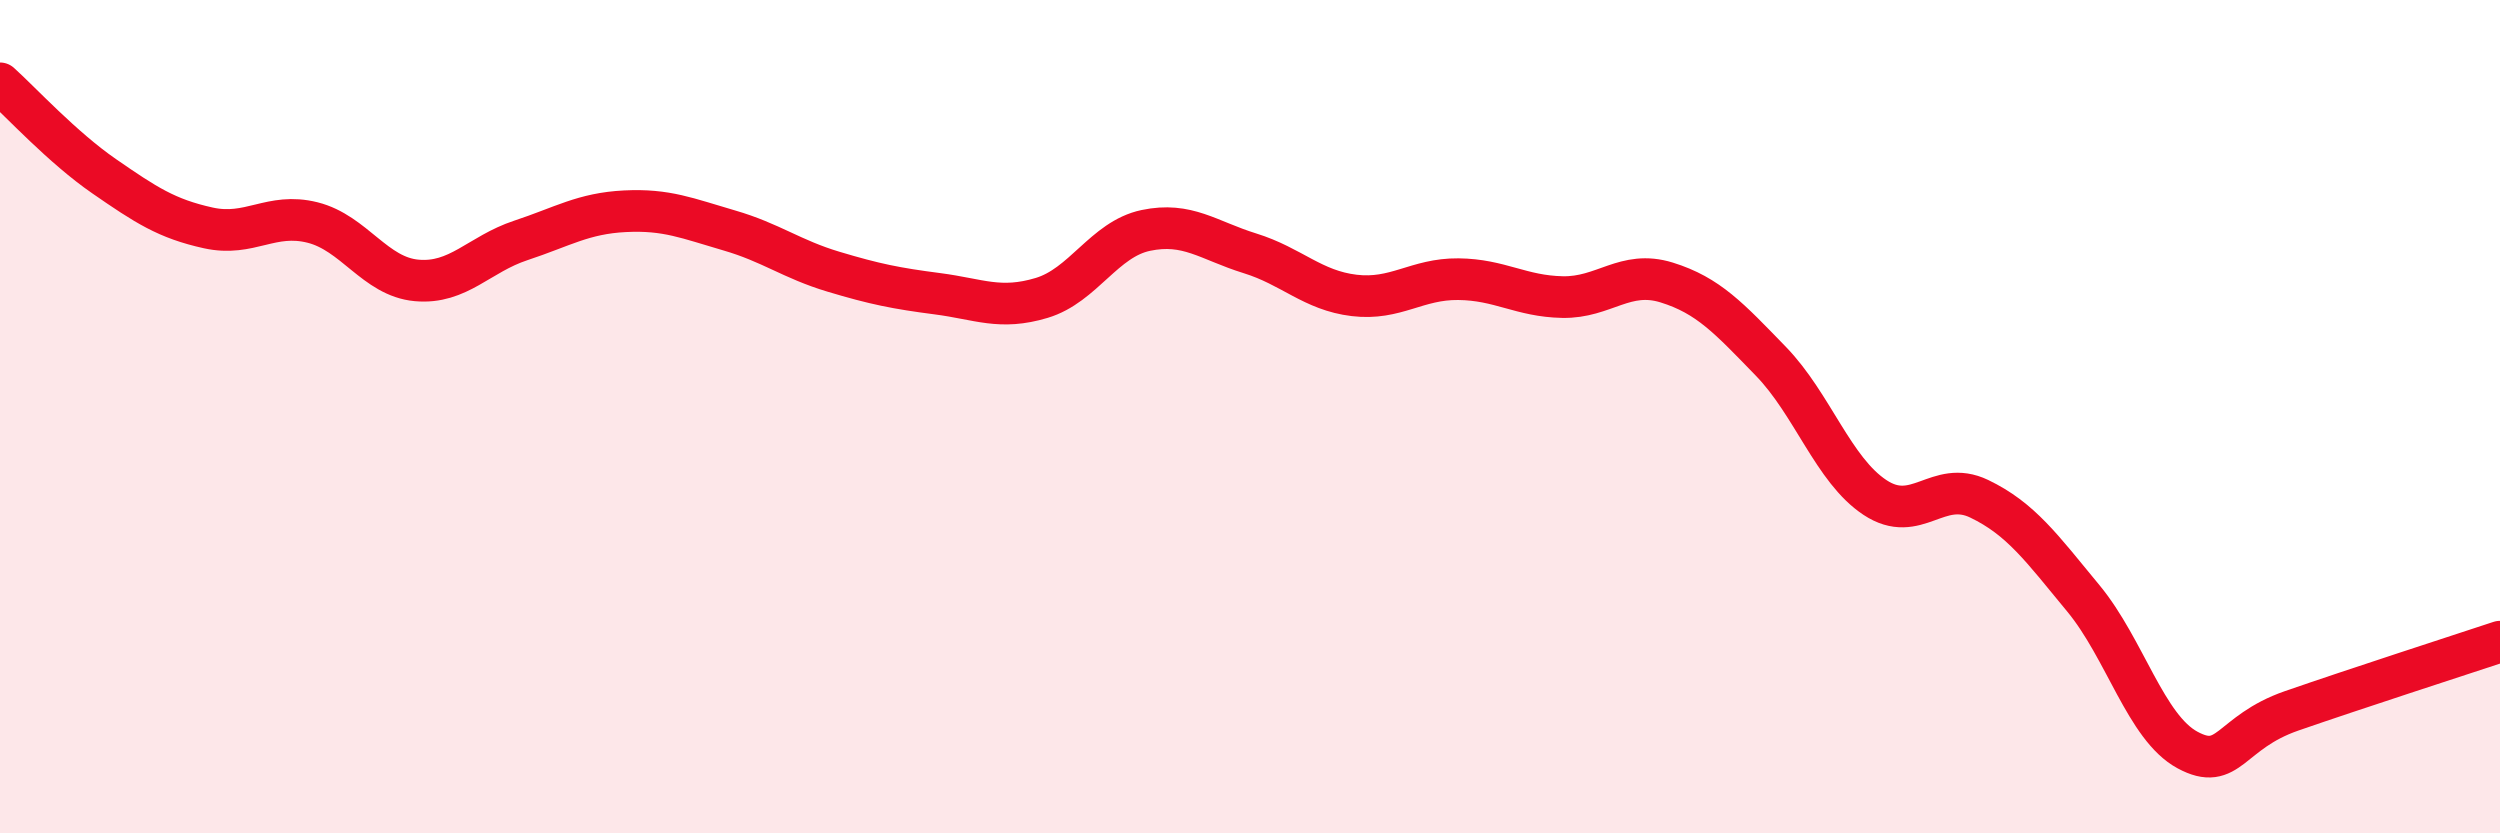
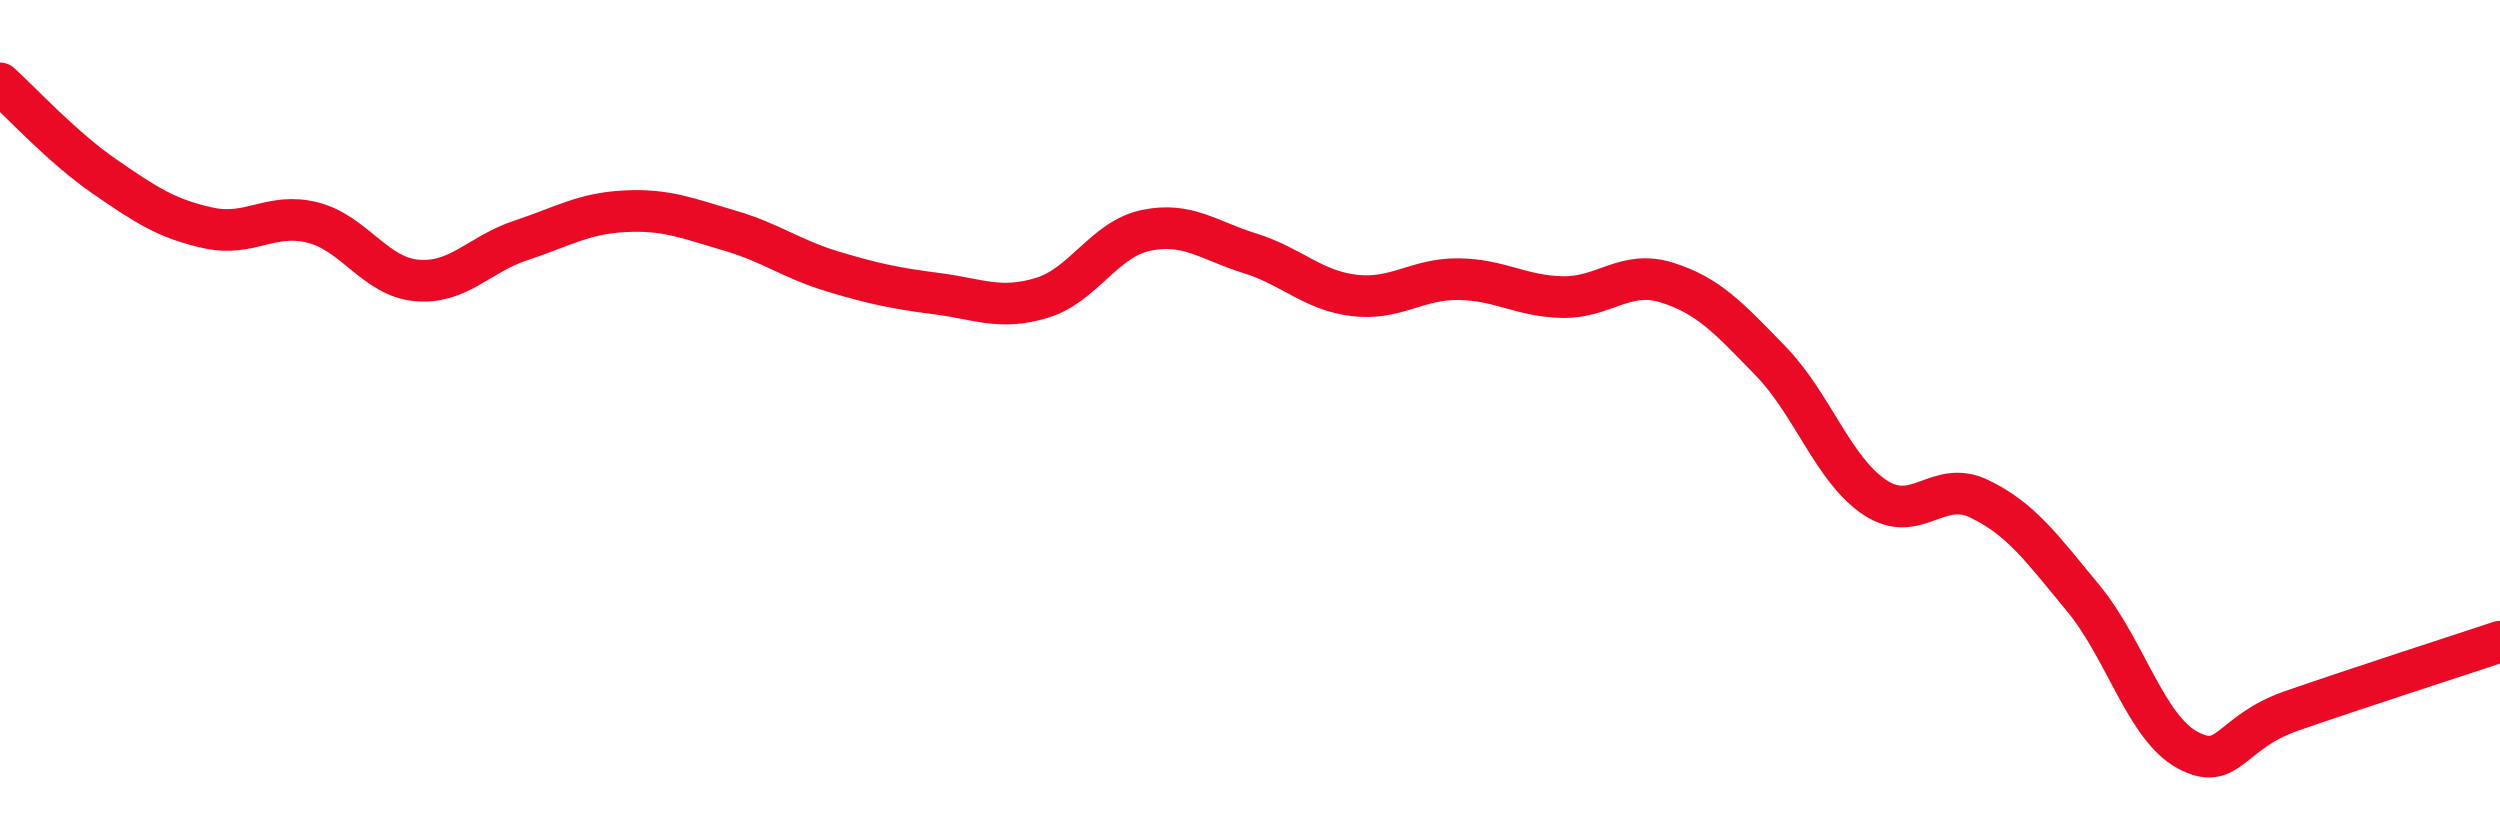
<svg xmlns="http://www.w3.org/2000/svg" width="60" height="20" viewBox="0 0 60 20">
-   <path d="M 0,2 C 0.5,2.45 1.5,3.54 2.5,4.23 C 3.5,4.92 4,5.25 5,5.47 C 6,5.69 6.5,5.09 7.5,5.34 C 8.5,5.59 9,6.64 10,6.73 C 11,6.82 11.5,6.1 12.5,5.77 C 13.5,5.44 14,5.12 15,5.07 C 16,5.02 16.5,5.24 17.5,5.53 C 18.5,5.82 19,6.22 20,6.52 C 21,6.82 21.5,6.92 22.5,7.05 C 23.5,7.18 24,7.45 25,7.15 C 26,6.85 26.5,5.74 27.5,5.53 C 28.5,5.32 29,5.77 30,6.08 C 31,6.39 31.5,6.97 32.5,7.09 C 33.5,7.21 34,6.69 35,6.7 C 36,6.71 36.5,7.11 37.5,7.13 C 38.5,7.15 39,6.47 40,6.78 C 41,7.09 41.5,7.64 42.5,8.67 C 43.5,9.7 44,11.28 45,11.94 C 46,12.6 46.5,11.49 47.5,11.97 C 48.5,12.45 49,13.15 50,14.36 C 51,15.57 51.5,17.46 52.5,18 C 53.5,18.54 53.5,17.58 55,17.06 C 56.5,16.54 59,15.73 60,15.4L60 20L0 20Z" fill="#EB0A25" opacity="0.1" stroke-linecap="round" stroke-linejoin="round" />
  <path d="M 0,2 C 0.5,2.45 1.5,3.54 2.5,4.23 C 3.5,4.92 4,5.25 5,5.47 C 6,5.69 6.5,5.09 7.5,5.34 C 8.5,5.59 9,6.64 10,6.73 C 11,6.82 11.5,6.1 12.5,5.77 C 13.5,5.44 14,5.12 15,5.07 C 16,5.02 16.5,5.24 17.5,5.53 C 18.5,5.82 19,6.22 20,6.52 C 21,6.82 21.5,6.92 22.5,7.05 C 23.5,7.18 24,7.45 25,7.15 C 26,6.85 26.5,5.74 27.5,5.53 C 28.5,5.32 29,5.77 30,6.08 C 31,6.39 31.5,6.97 32.5,7.09 C 33.5,7.21 34,6.69 35,6.7 C 36,6.71 36.5,7.11 37.5,7.13 C 38.5,7.15 39,6.47 40,6.78 C 41,7.09 41.5,7.64 42.5,8.67 C 43.5,9.7 44,11.28 45,11.94 C 46,12.6 46.5,11.49 47.5,11.97 C 48.5,12.45 49,13.15 50,14.36 C 51,15.57 51.5,17.46 52.5,18 C 53.5,18.54 53.5,17.58 55,17.06 C 56.5,16.54 59,15.73 60,15.4" stroke="#EB0A25" stroke-width="1" fill="none" stroke-linecap="round" stroke-linejoin="round" />
</svg>